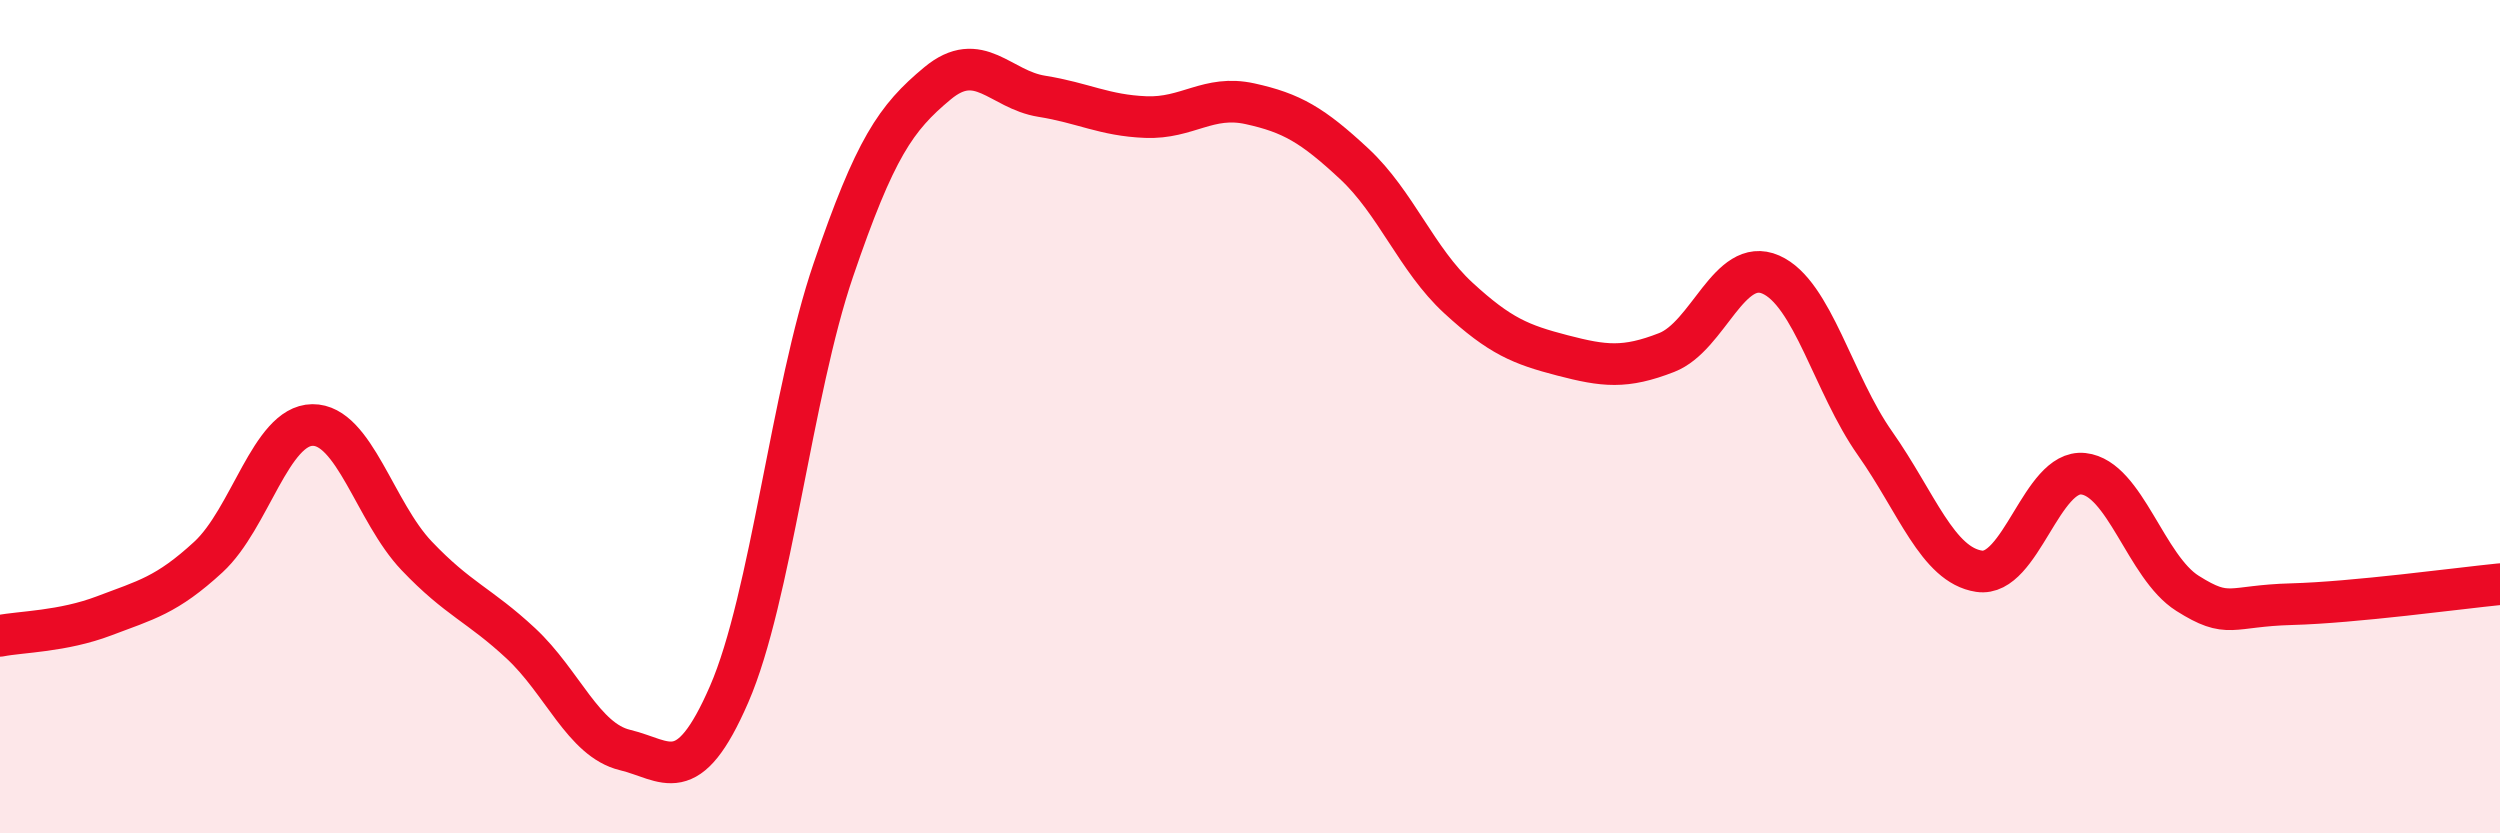
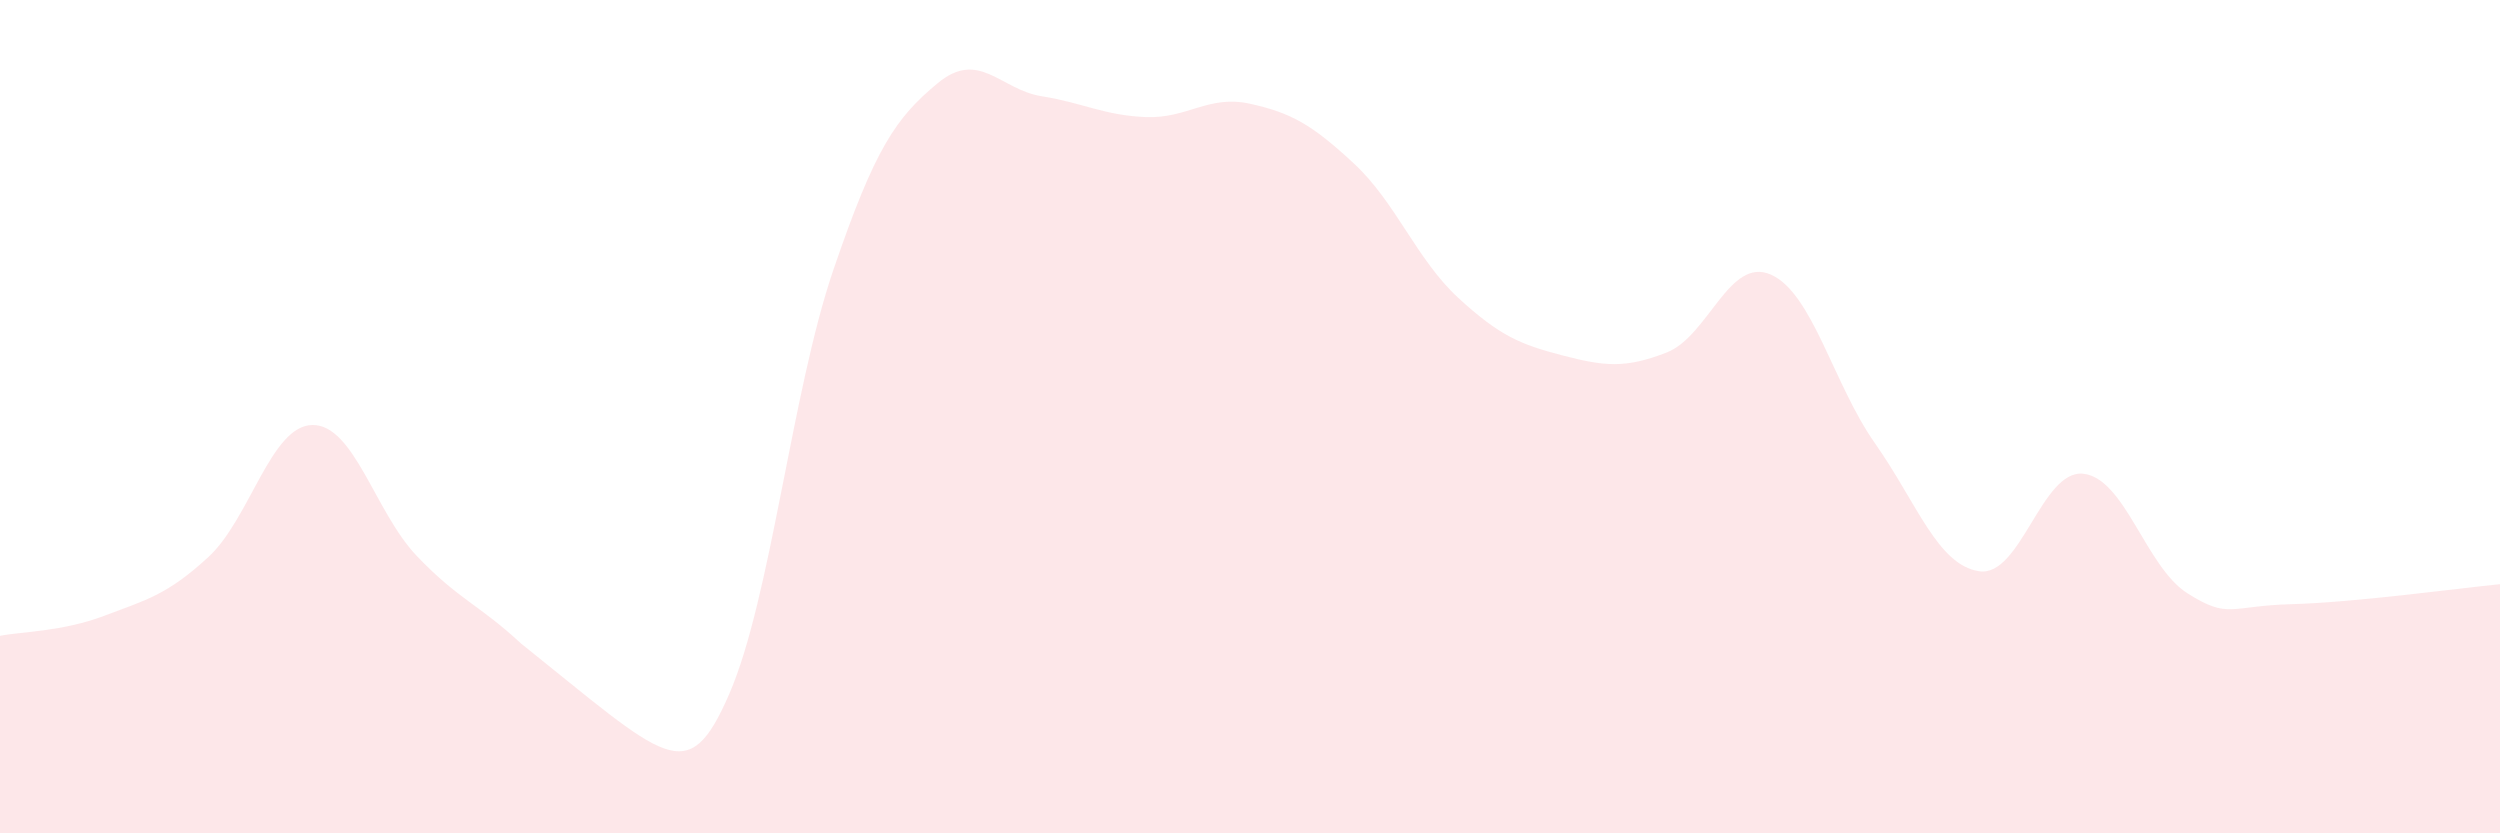
<svg xmlns="http://www.w3.org/2000/svg" width="60" height="20" viewBox="0 0 60 20">
-   <path d="M 0,15.26 C 0.5,15.16 1.5,15.16 2.5,14.78 C 3.5,14.4 4,14.29 5,13.37 C 6,12.45 6.5,10.21 7.5,10.2 C 8.5,10.19 9,12.29 10,13.34 C 11,14.39 11.5,14.51 12.5,15.44 C 13.5,16.37 14,17.76 15,18 C 16,18.24 16.5,18.96 17.5,16.66 C 18.5,14.36 19,9.41 20,6.48 C 21,3.55 21.5,2.83 22.5,2 C 23.5,1.17 24,2.15 25,2.31 C 26,2.47 26.5,2.77 27.5,2.81 C 28.5,2.85 29,2.27 30,2.49 C 31,2.71 31.5,3 32.5,3.93 C 33.5,4.86 34,6.23 35,7.15 C 36,8.07 36.5,8.27 37.5,8.53 C 38.5,8.79 39,8.85 40,8.46 C 41,8.07 41.5,6.15 42.5,6.59 C 43.5,7.03 44,9.22 45,10.64 C 46,12.06 46.5,13.56 47.5,13.71 C 48.5,13.86 49,11.26 50,11.37 C 51,11.48 51.5,13.61 52.5,14.24 C 53.5,14.87 53.5,14.54 55,14.5 C 56.5,14.46 59,14.12 60,14.02L60 20L0 20Z" fill="#EB0A25" opacity="0.1" stroke-linecap="round" stroke-linejoin="round" />
-   <path d="M 0,15.26 C 0.5,15.16 1.5,15.16 2.5,14.78 C 3.5,14.4 4,14.29 5,13.37 C 6,12.45 6.5,10.21 7.5,10.2 C 8.5,10.19 9,12.29 10,13.34 C 11,14.39 11.5,14.51 12.5,15.44 C 13.5,16.37 14,17.76 15,18 C 16,18.24 16.5,18.96 17.5,16.66 C 18.5,14.36 19,9.41 20,6.48 C 21,3.55 21.5,2.83 22.5,2 C 23.5,1.17 24,2.15 25,2.31 C 26,2.47 26.5,2.77 27.5,2.81 C 28.5,2.85 29,2.27 30,2.49 C 31,2.71 31.5,3 32.5,3.93 C 33.5,4.86 34,6.23 35,7.15 C 36,8.07 36.5,8.27 37.5,8.53 C 38.5,8.79 39,8.85 40,8.46 C 41,8.07 41.5,6.15 42.5,6.59 C 43.5,7.03 44,9.22 45,10.64 C 46,12.06 46.5,13.56 47.5,13.71 C 48.5,13.86 49,11.26 50,11.37 C 51,11.48 51.5,13.61 52.5,14.24 C 53.5,14.87 53.5,14.54 55,14.5 C 56.5,14.46 59,14.12 60,14.02" stroke="#EB0A25" stroke-width="1" fill="none" stroke-linecap="round" stroke-linejoin="round" />
+   <path d="M 0,15.26 C 0.5,15.16 1.5,15.16 2.5,14.78 C 3.5,14.4 4,14.29 5,13.37 C 6,12.45 6.5,10.21 7.5,10.2 C 8.5,10.19 9,12.29 10,13.34 C 11,14.39 11.5,14.51 12.5,15.44 C 16,18.24 16.5,18.96 17.5,16.66 C 18.5,14.36 19,9.41 20,6.48 C 21,3.55 21.5,2.83 22.5,2 C 23.5,1.17 24,2.15 25,2.31 C 26,2.47 26.5,2.77 27.5,2.81 C 28.5,2.85 29,2.27 30,2.49 C 31,2.71 31.5,3 32.5,3.93 C 33.5,4.86 34,6.23 35,7.15 C 36,8.07 36.5,8.27 37.5,8.53 C 38.5,8.79 39,8.85 40,8.46 C 41,8.07 41.5,6.15 42.5,6.59 C 43.5,7.03 44,9.22 45,10.64 C 46,12.06 46.5,13.56 47.5,13.71 C 48.5,13.86 49,11.26 50,11.37 C 51,11.48 51.5,13.61 52.5,14.24 C 53.5,14.87 53.5,14.54 55,14.5 C 56.5,14.46 59,14.12 60,14.02L60 20L0 20Z" fill="#EB0A25" opacity="0.1" stroke-linecap="round" stroke-linejoin="round" />
</svg>